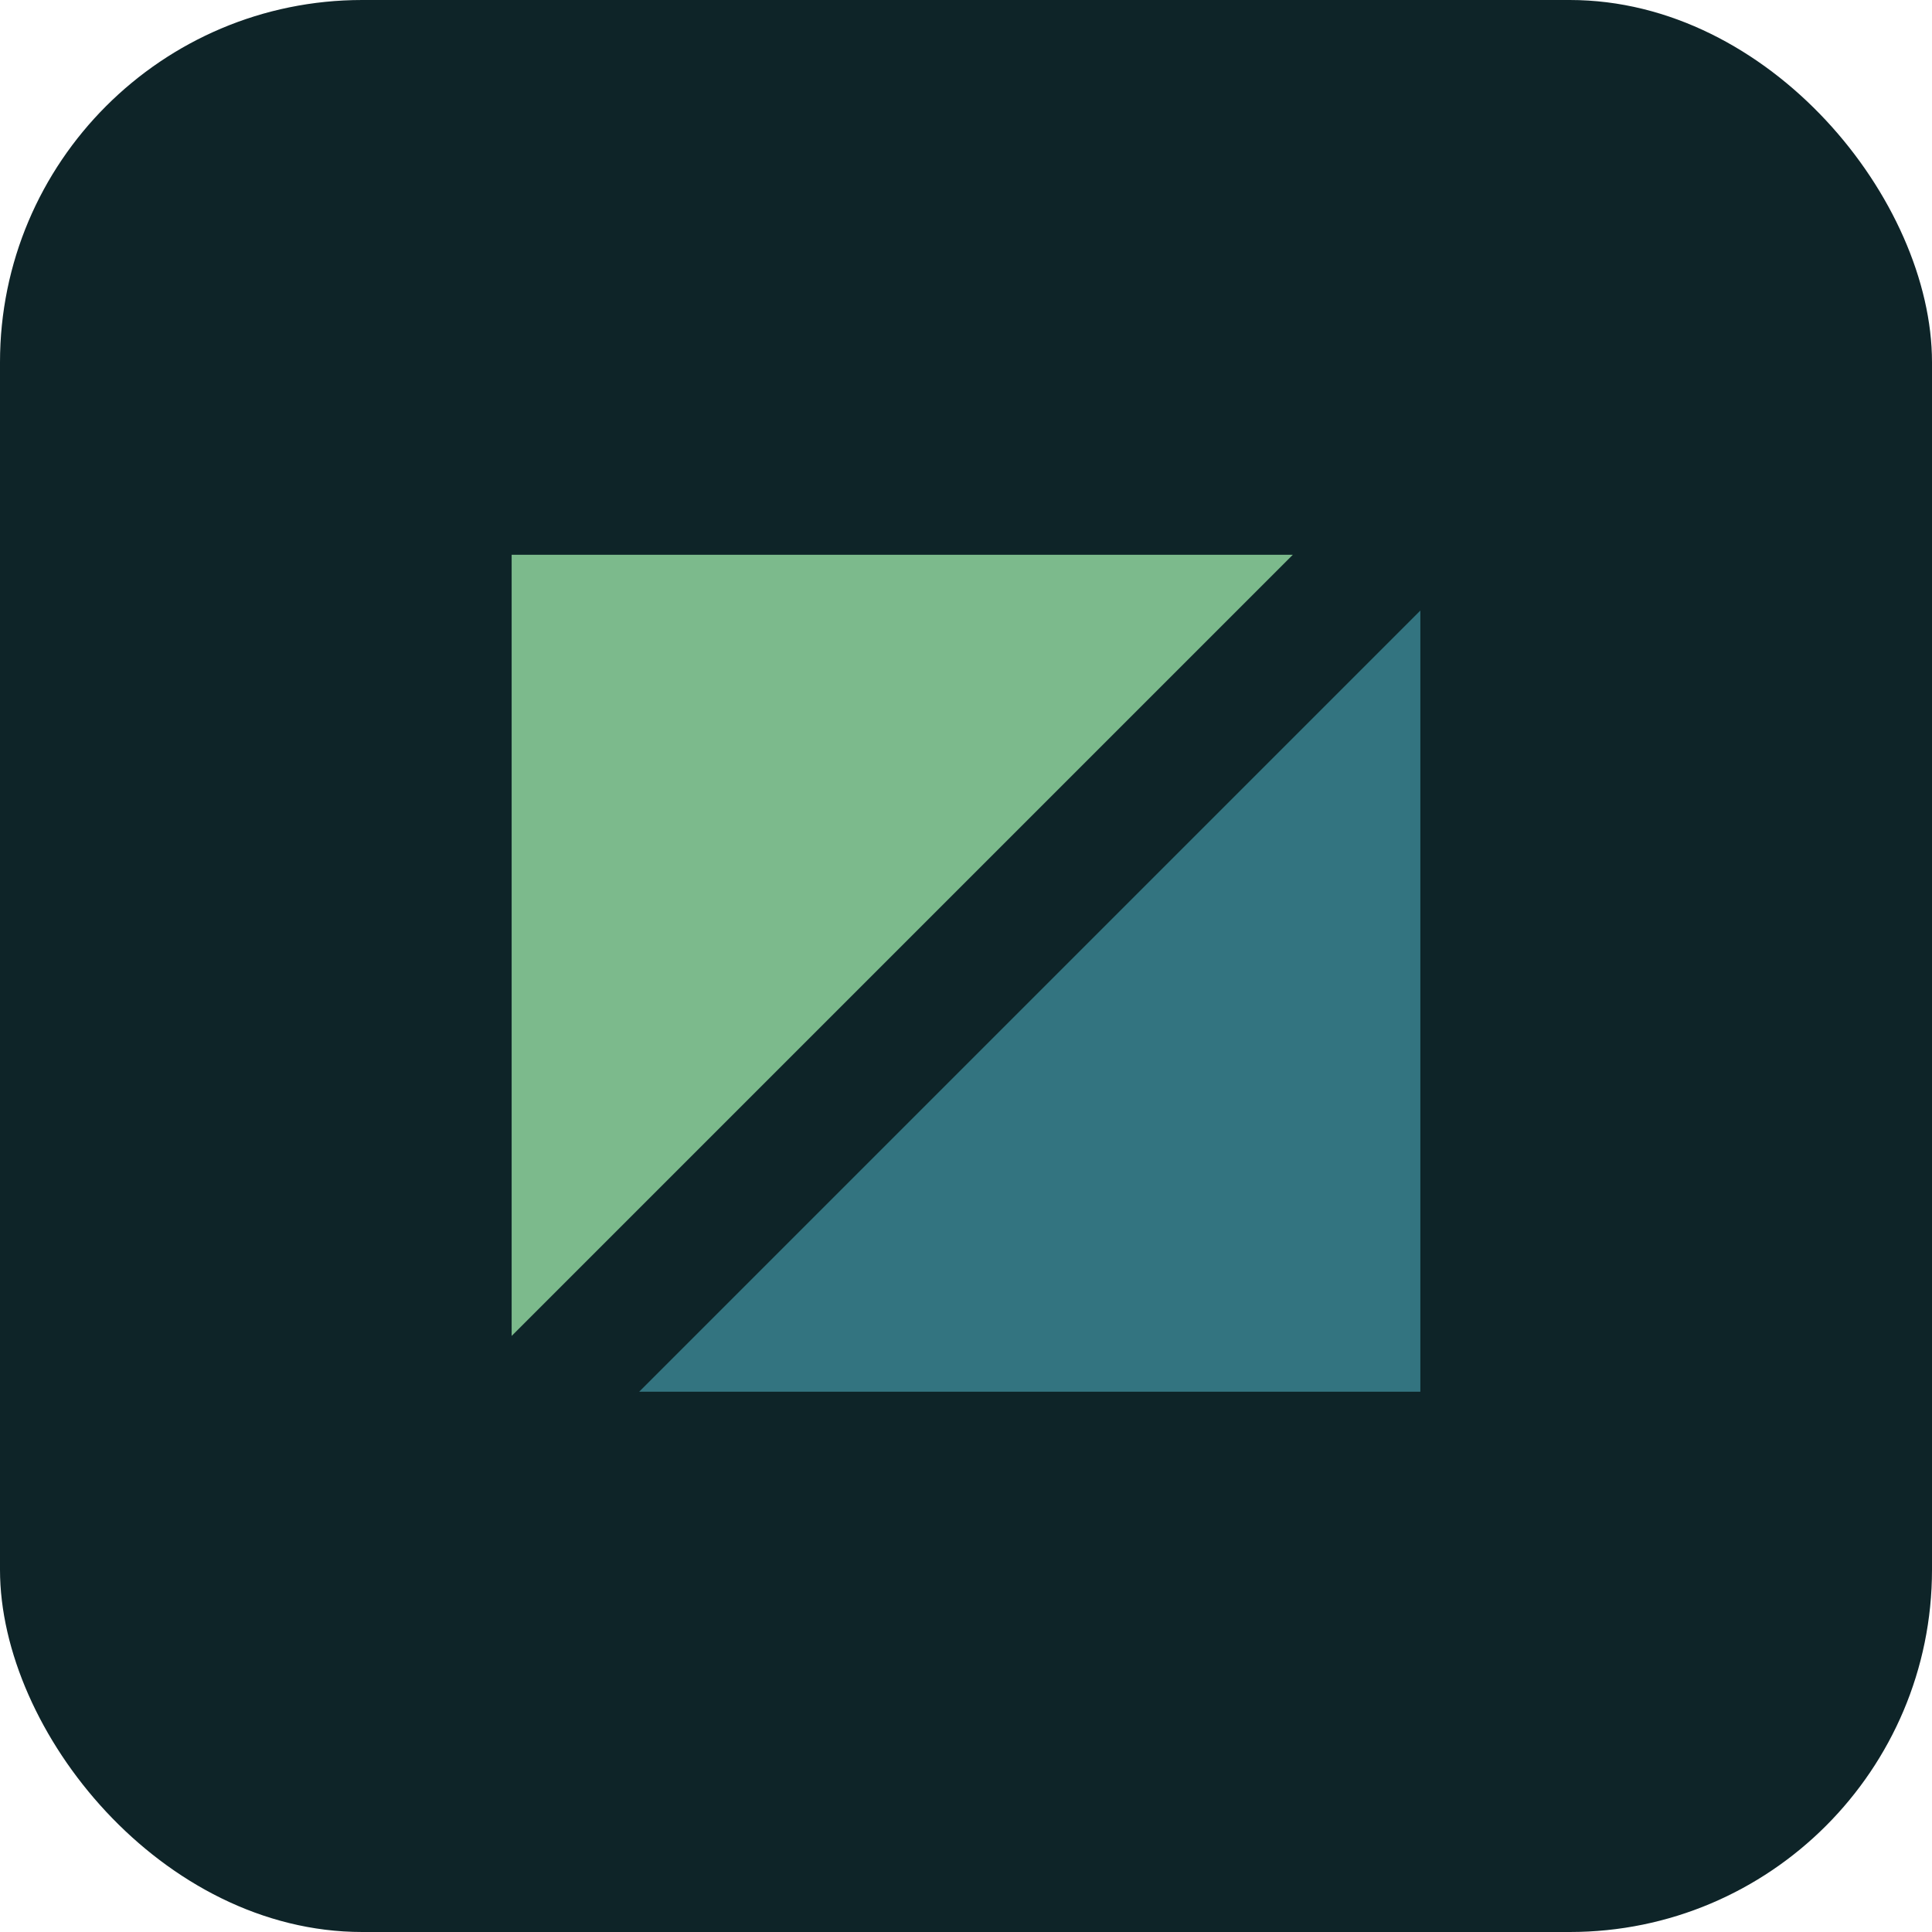
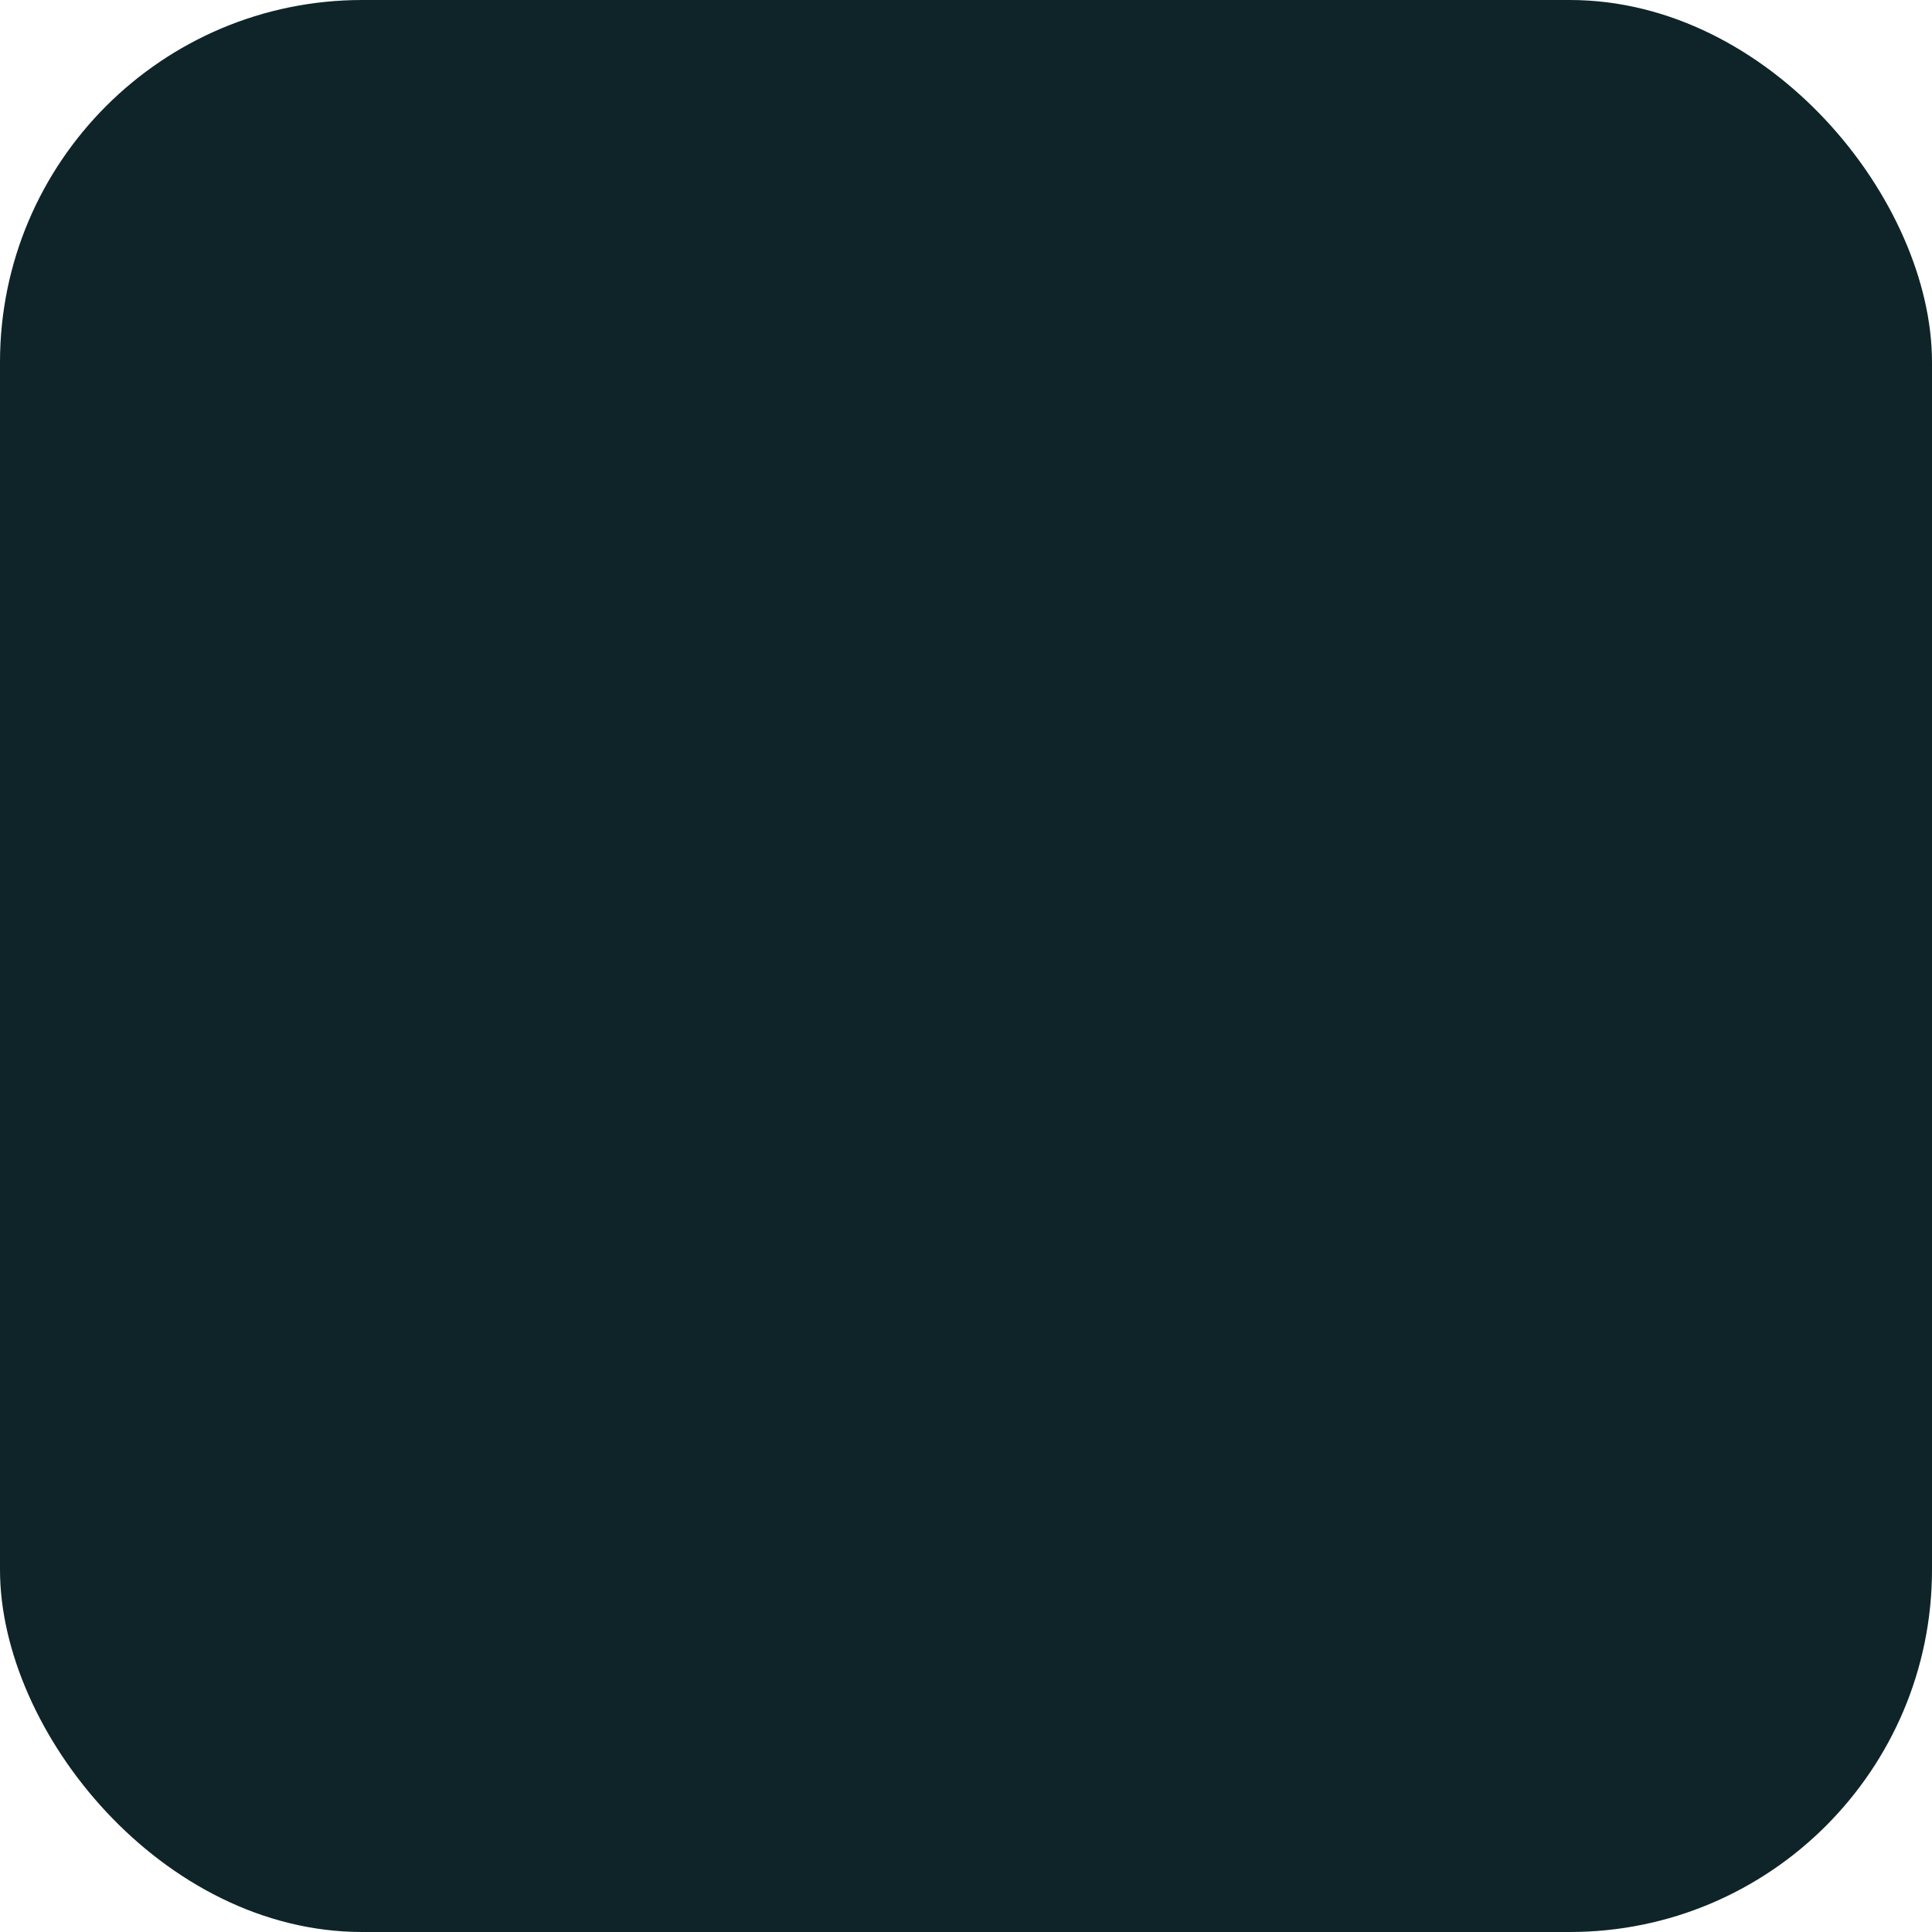
<svg xmlns="http://www.w3.org/2000/svg" width="64" height="64" viewBox="0 0 64 64" fill="none">
  <rect width="64" height="64" rx="12" fill="#0E2428" />
-   <path fill-rule="evenodd" clip-rule="evenodd" d="M16.949 18.377V44.255L42.827 18.377H16.949Z" fill="#7CBA8C" />
-   <path fill-rule="evenodd" clip-rule="evenodd" d="M21.173 46.103H47.051V20.225L21.173 46.103Z" fill="#337480" />
</svg>